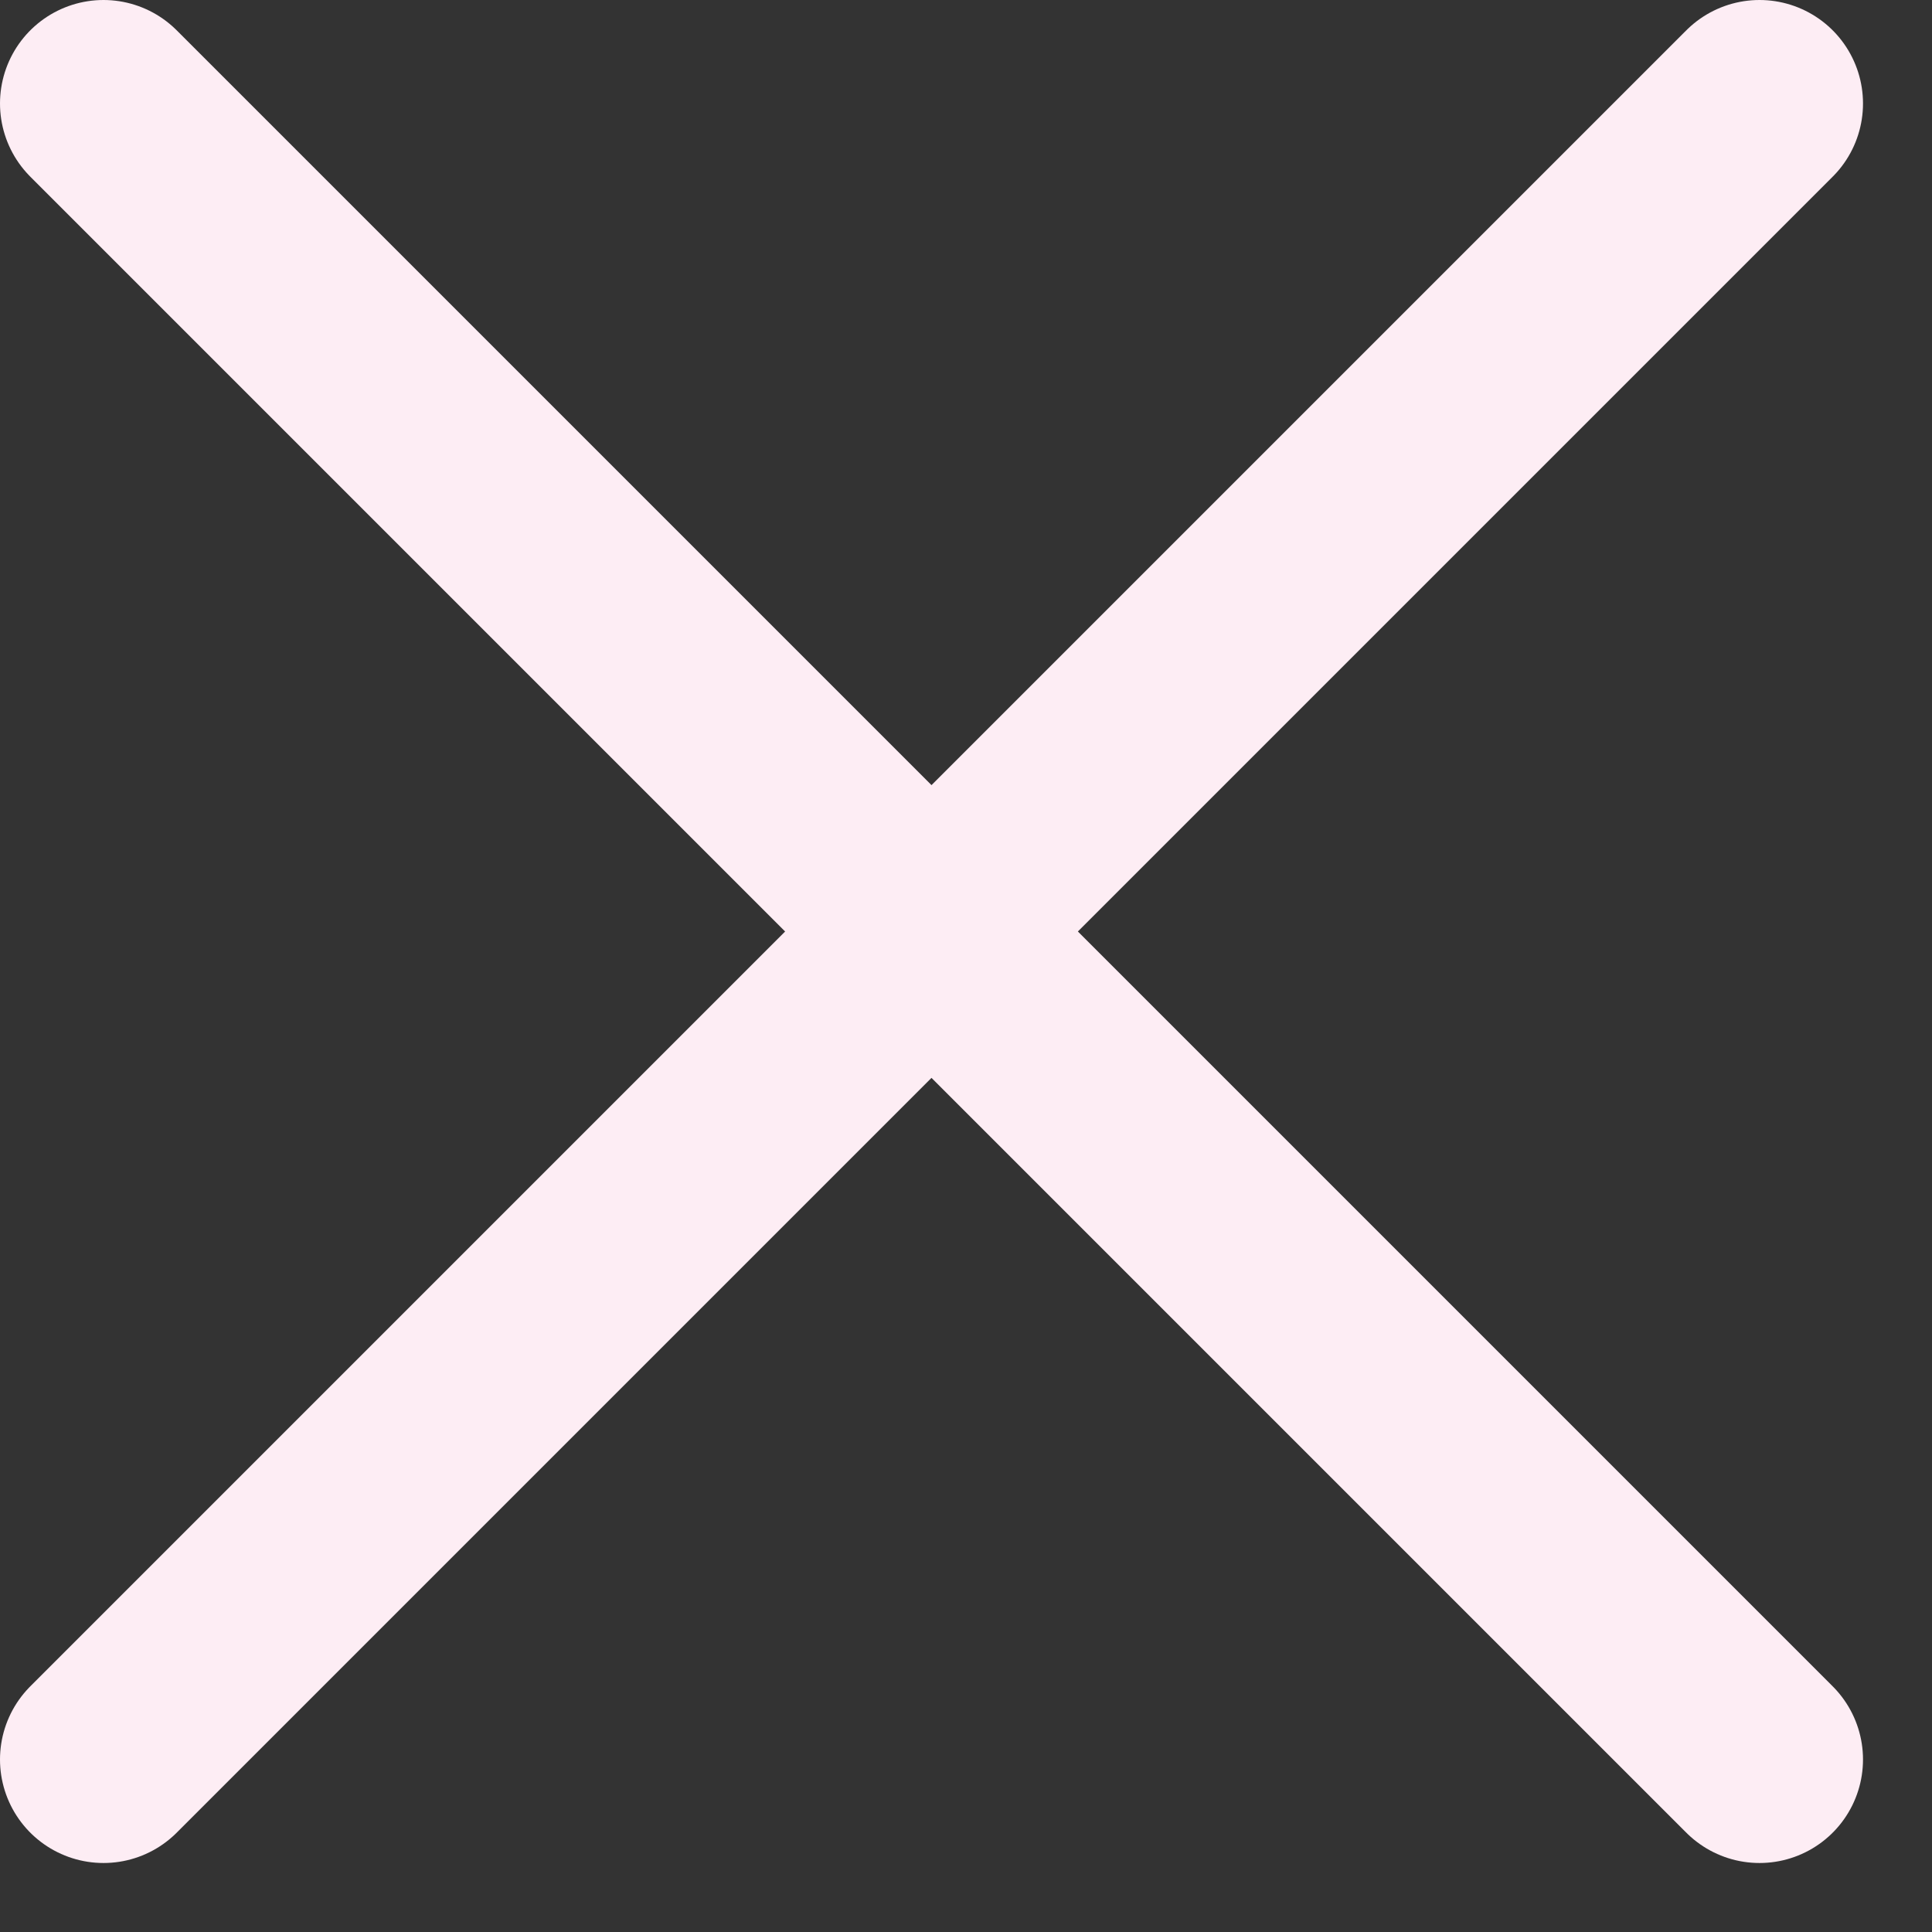
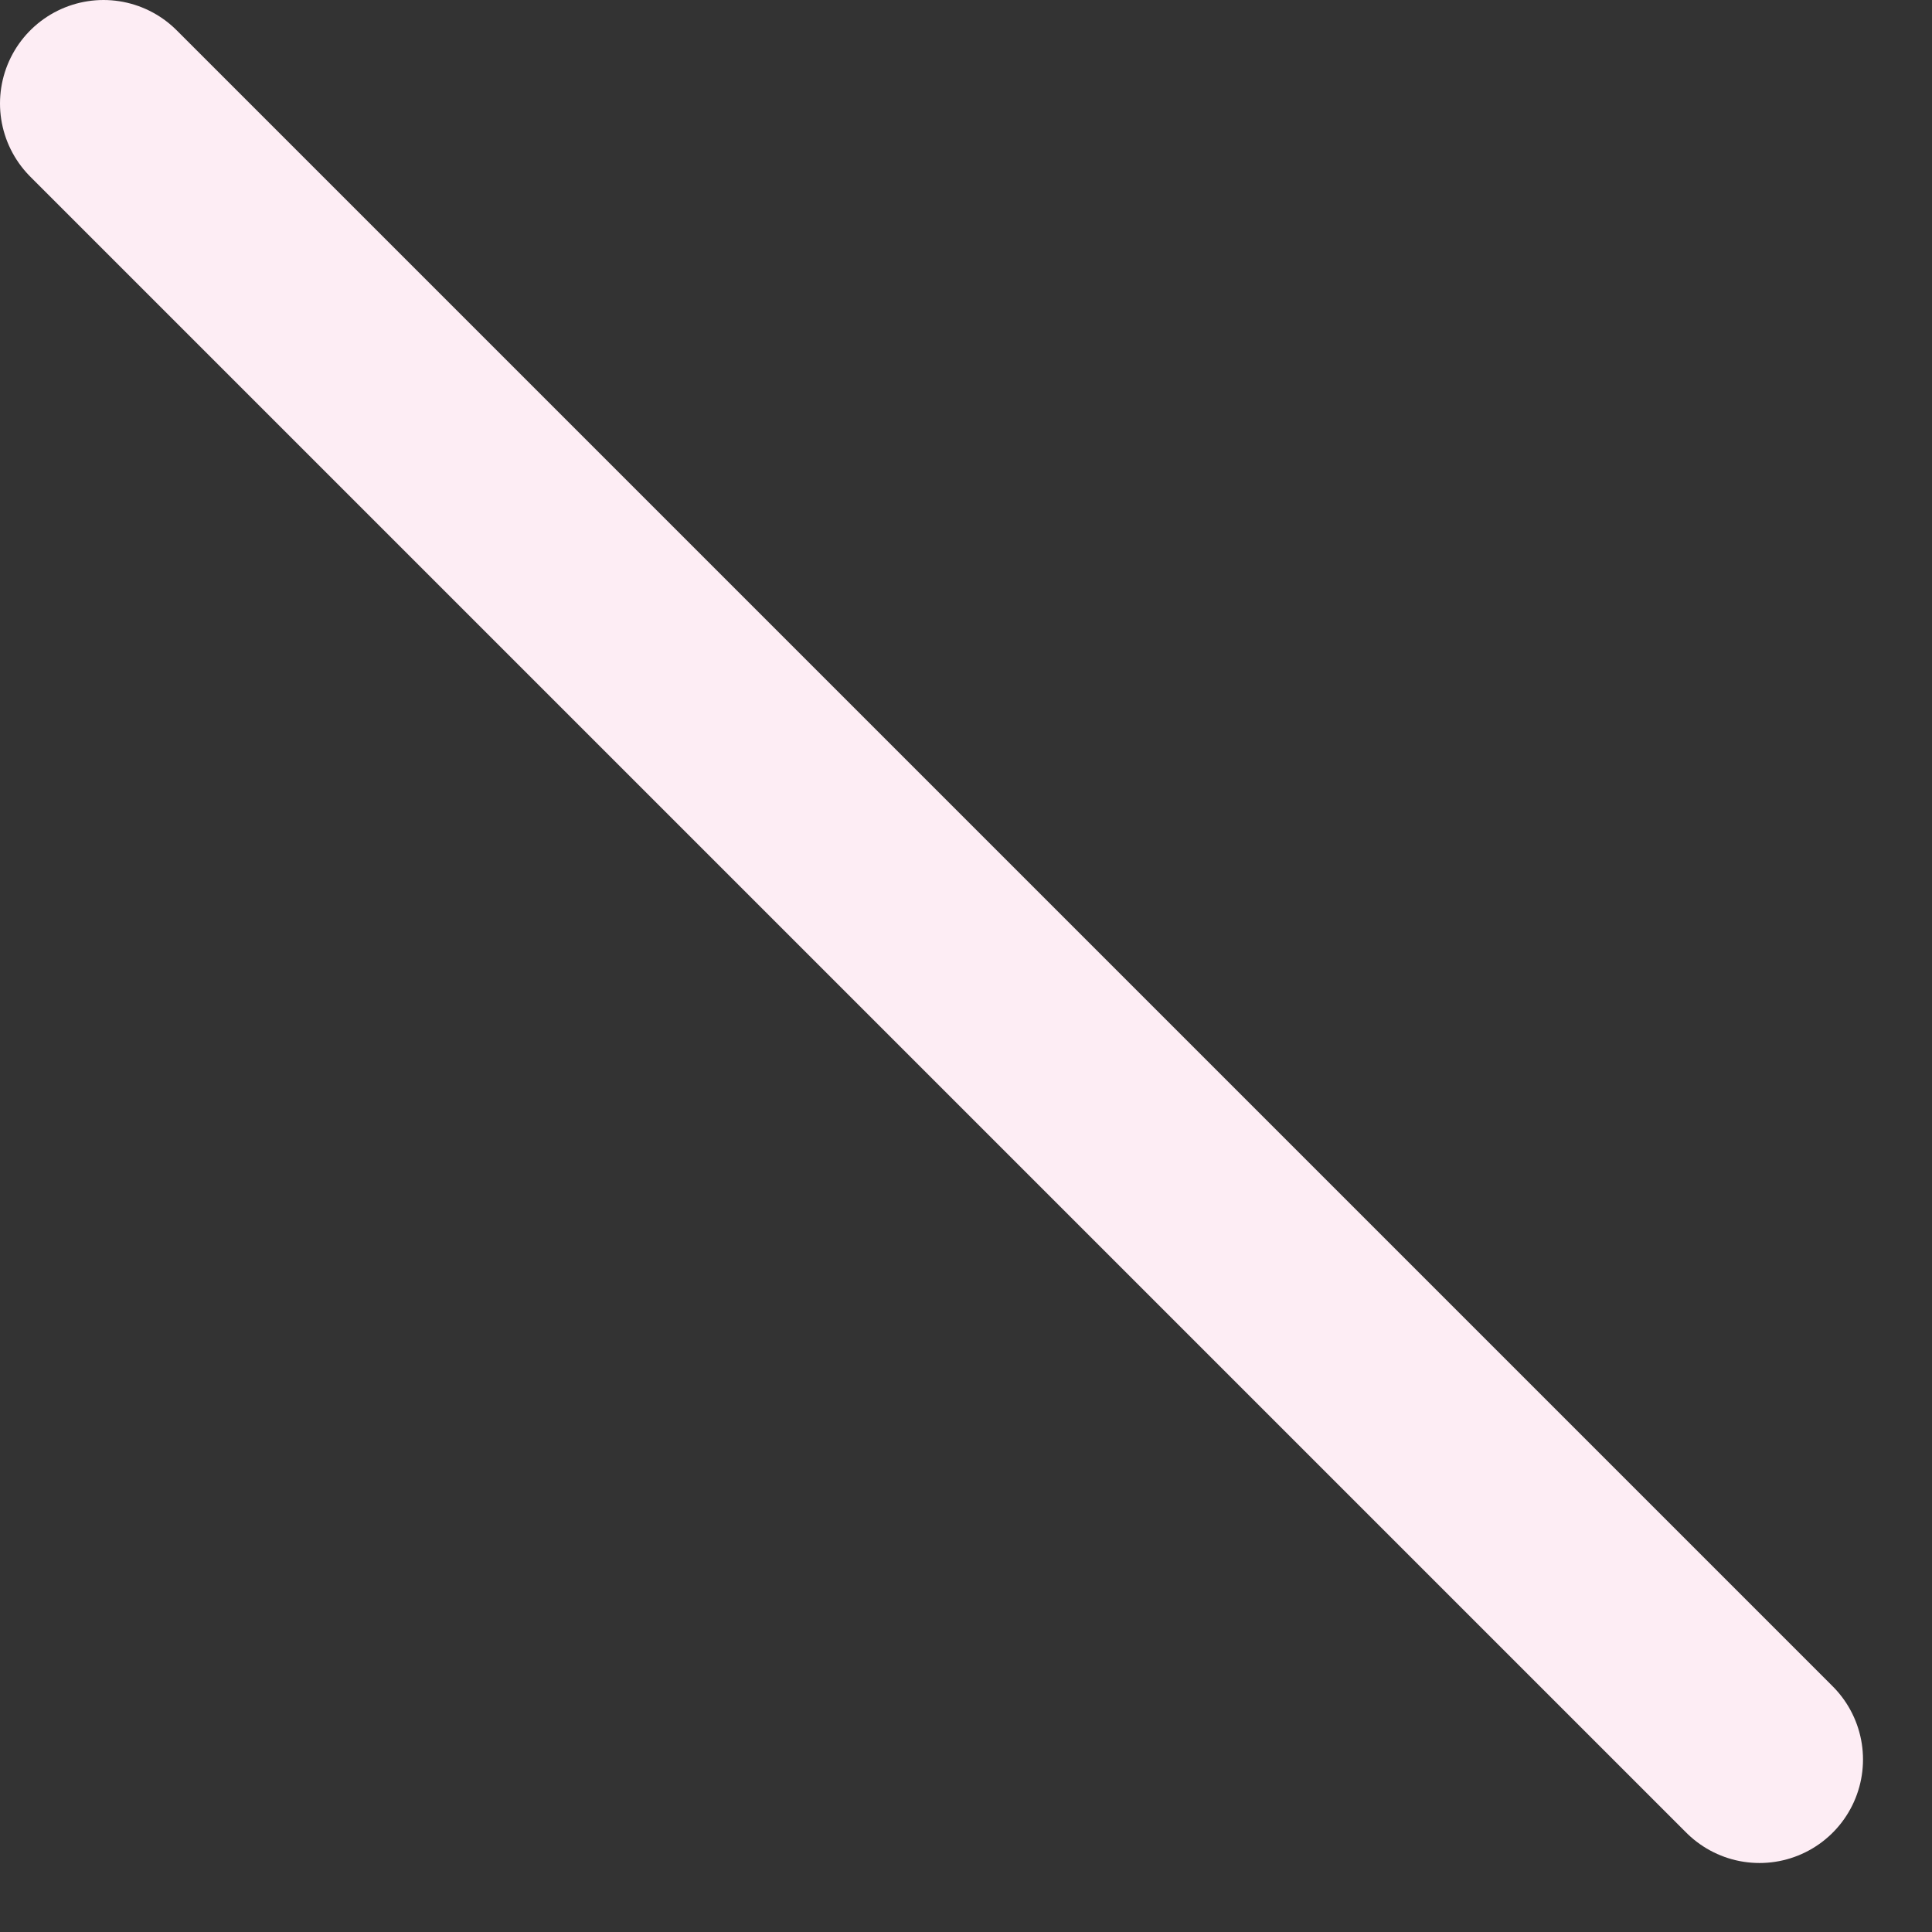
<svg xmlns="http://www.w3.org/2000/svg" width="14" height="14" viewBox="0 0 14 14" fill="none">
  <rect x="0" y="0" width="14" height="14" fill="#333333" stroke="none" />
-   <path d="M0.75 0.75L12.75 12.75M12.75 0.75L0.75 12.75" stroke="#FDEDF4" stroke-width="1.5" stroke-linecap="round" />
+   <path d="M0.75 0.75L12.75 12.75M12.75 0.75" stroke="#FDEDF4" stroke-width="1.5" stroke-linecap="round" />
</svg>